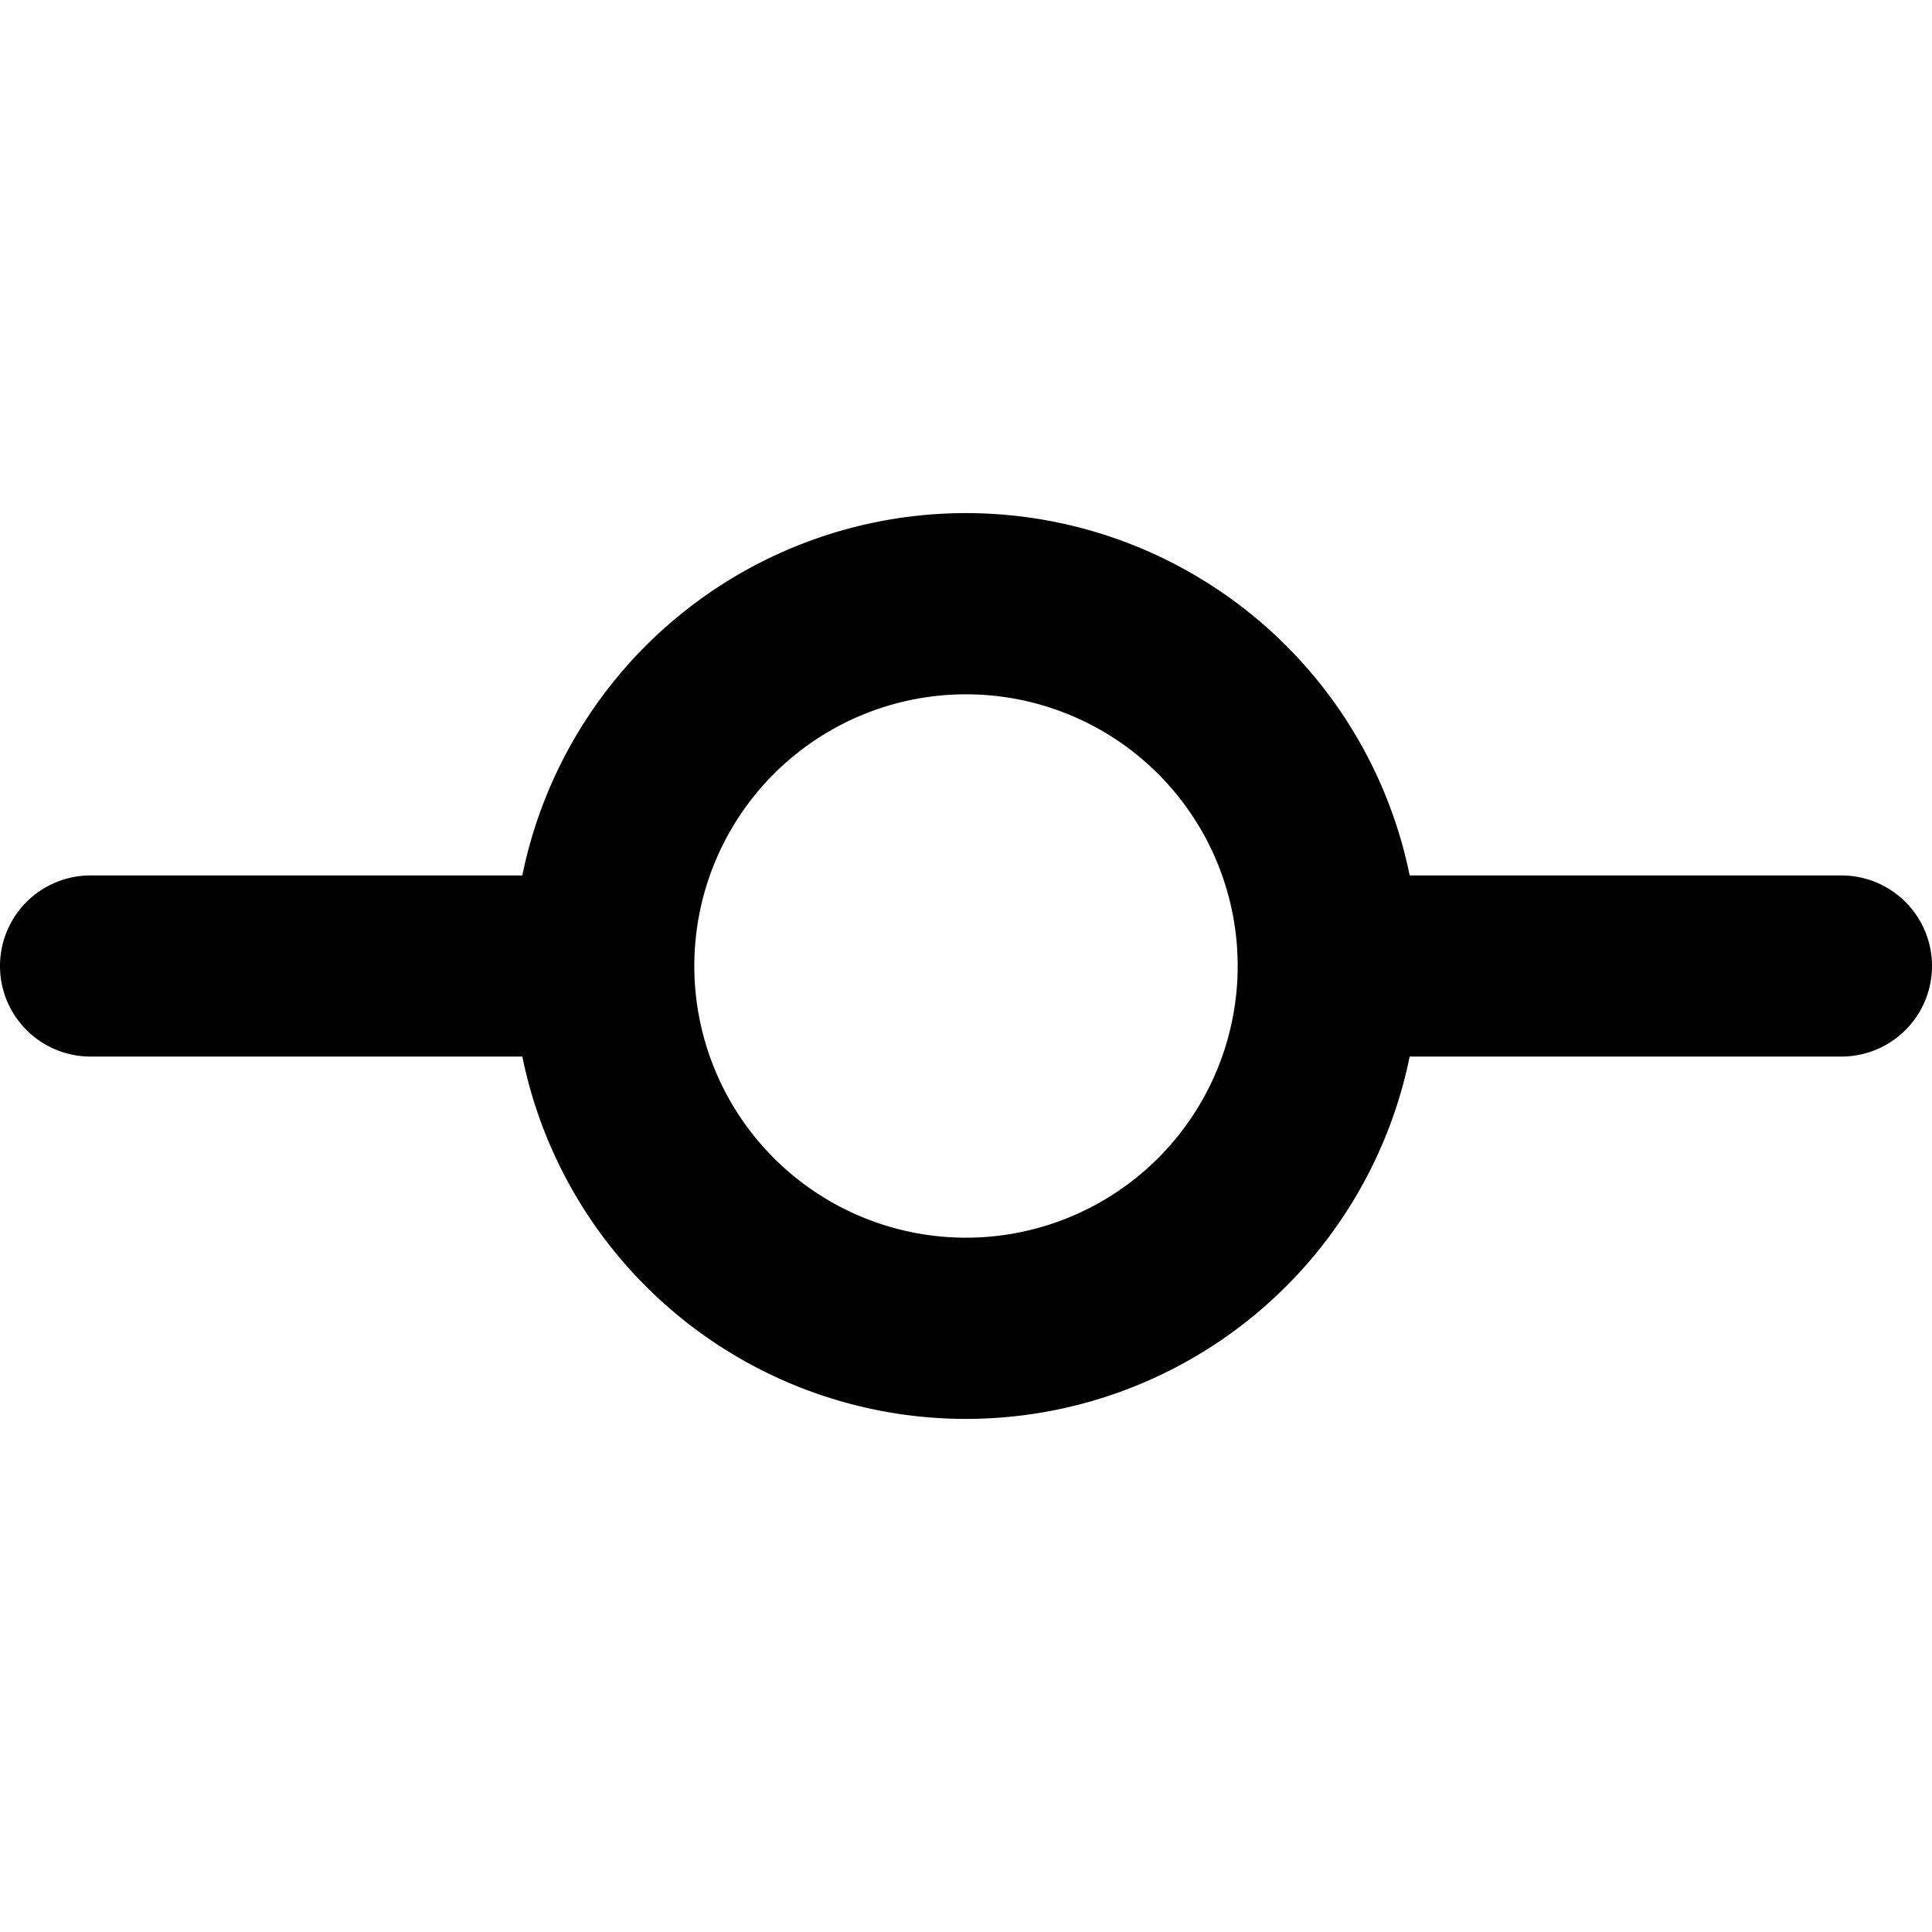
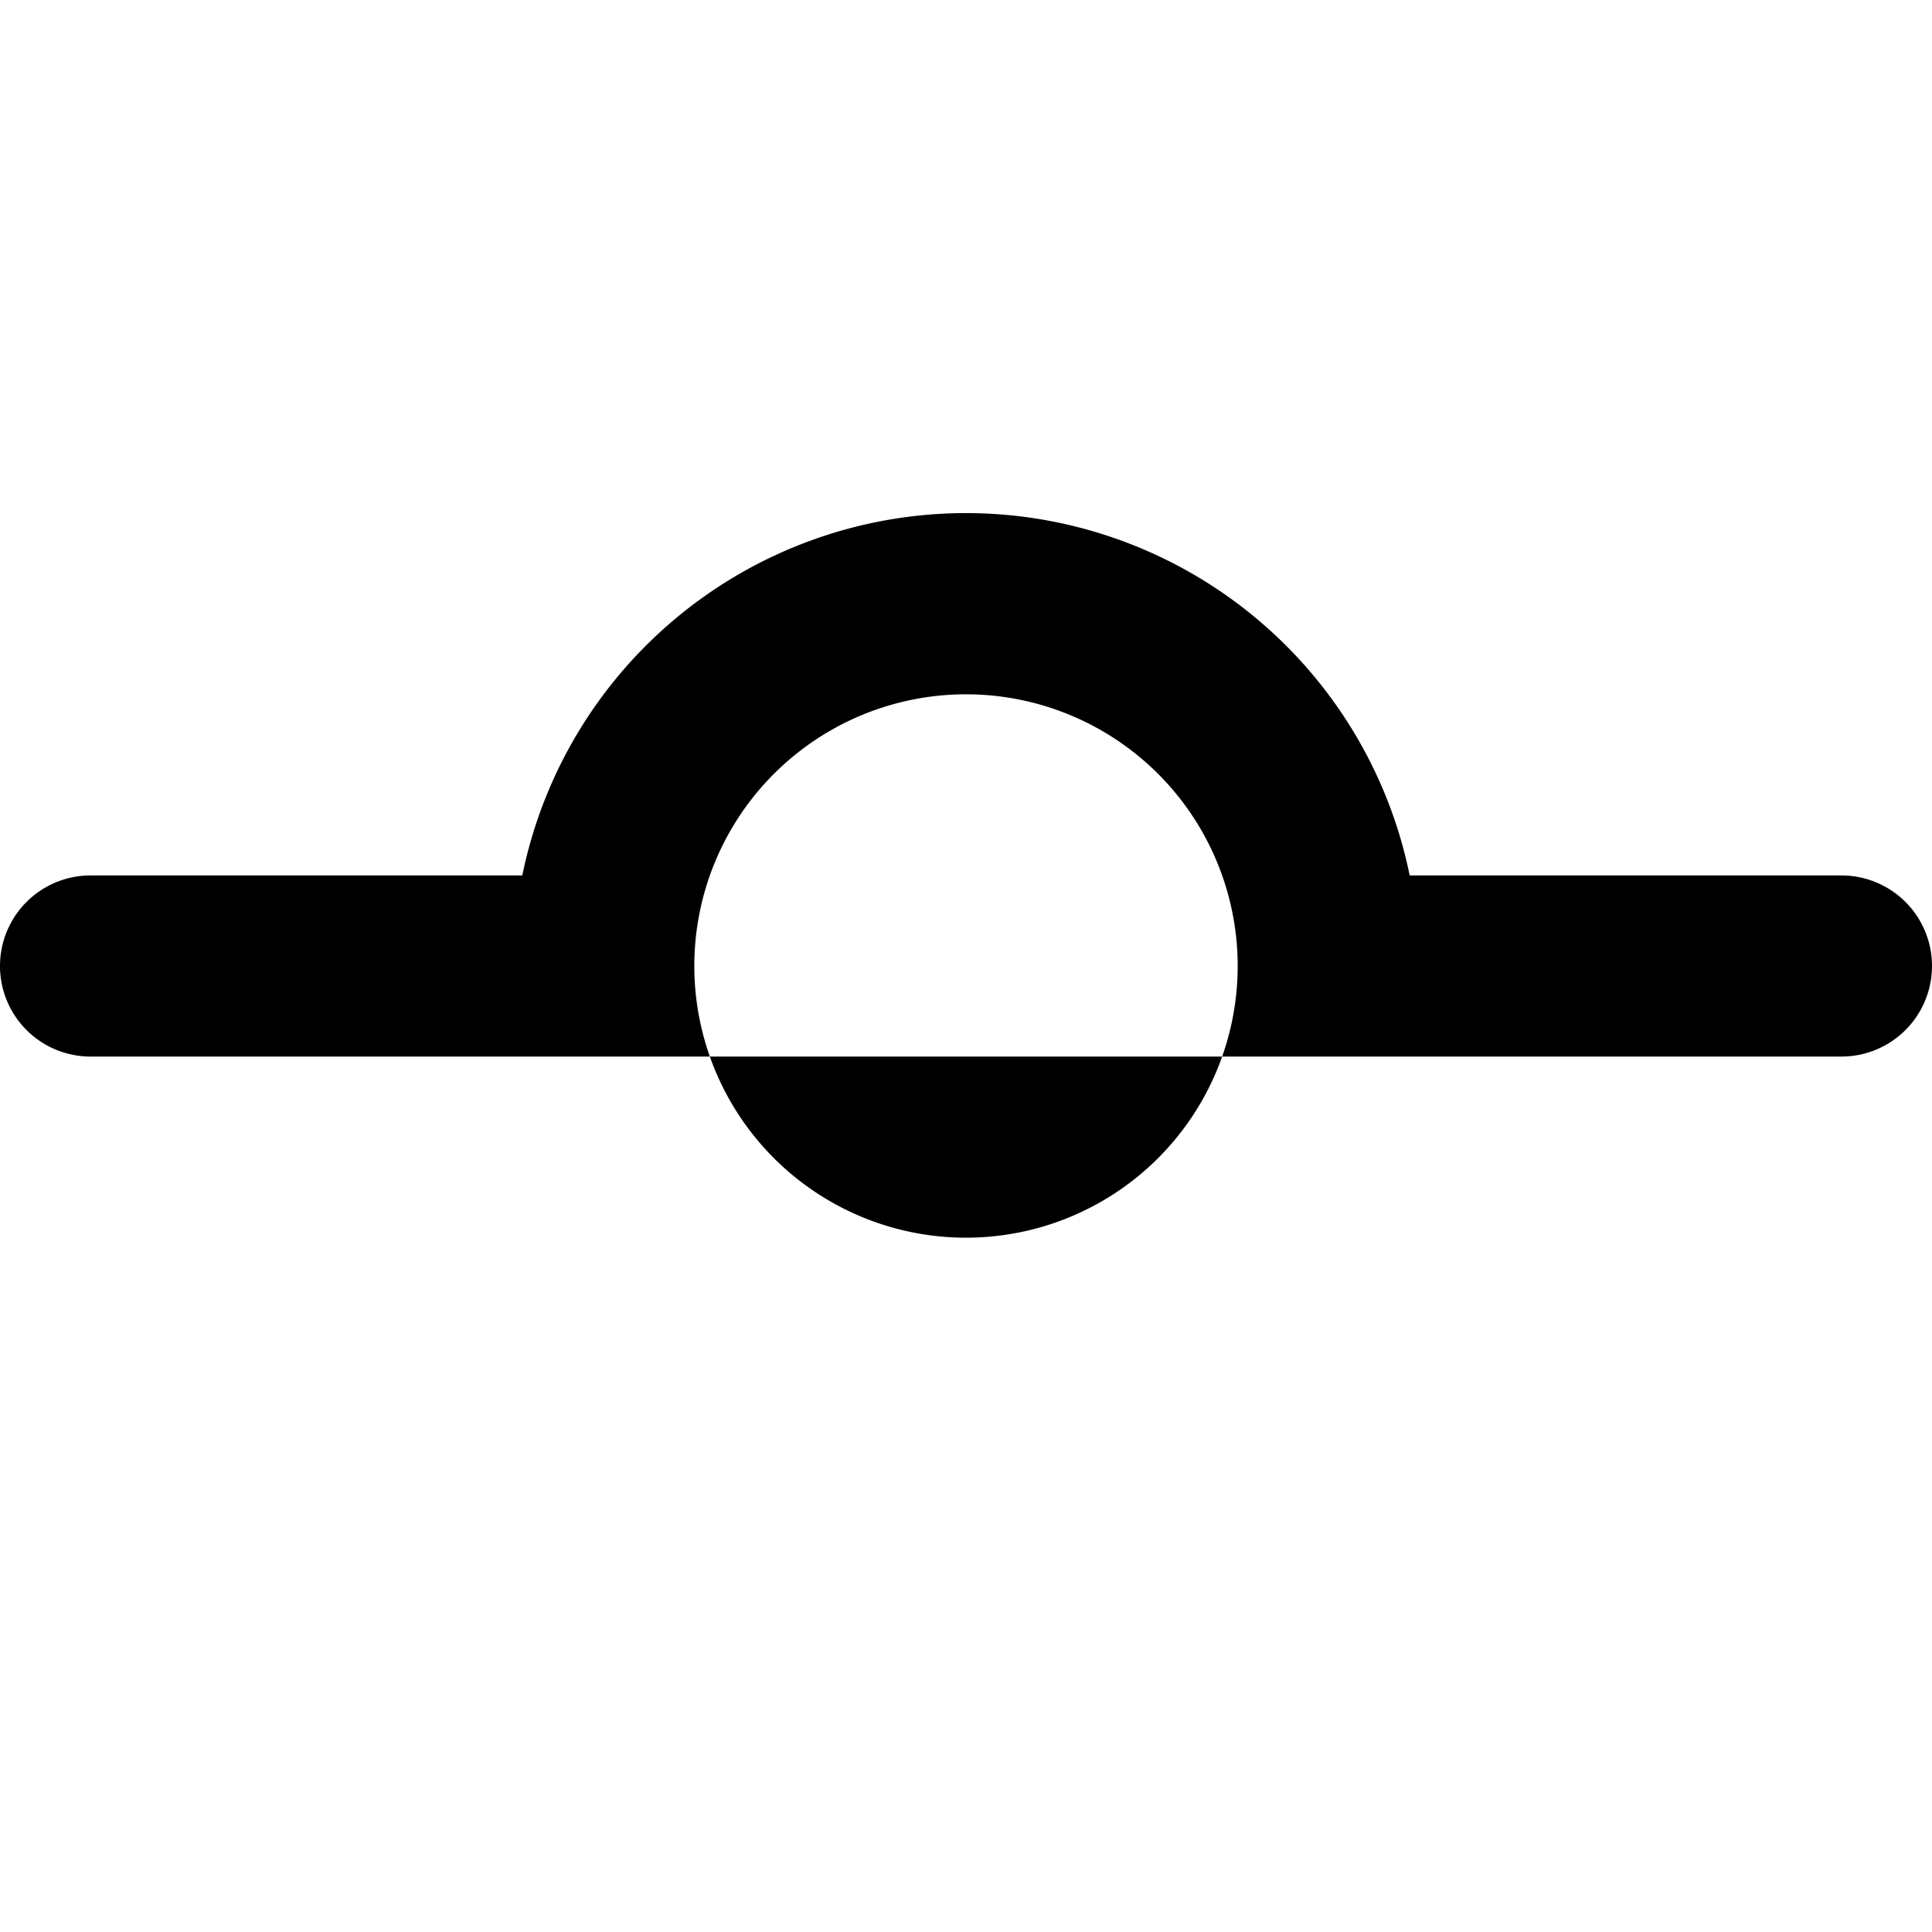
<svg xmlns="http://www.w3.org/2000/svg" viewBox="0 0 256 256" fill="currentColor">
-   <path d="M244,116H186.79a60,60,0,0,0-117.58,0H12a12,12,0,0,0,0,24H69.21a60,60,0,0,0,117.58,0H244a12,12,0,0,0,0-24ZM128,164a36,36,0,1,1,36-36A36,36,0,0,1,128,164Z" />
+   <path d="M244,116H186.79a60,60,0,0,0-117.58,0H12a12,12,0,0,0,0,24H69.21H244a12,12,0,0,0,0-24ZM128,164a36,36,0,1,1,36-36A36,36,0,0,1,128,164Z" />
</svg>